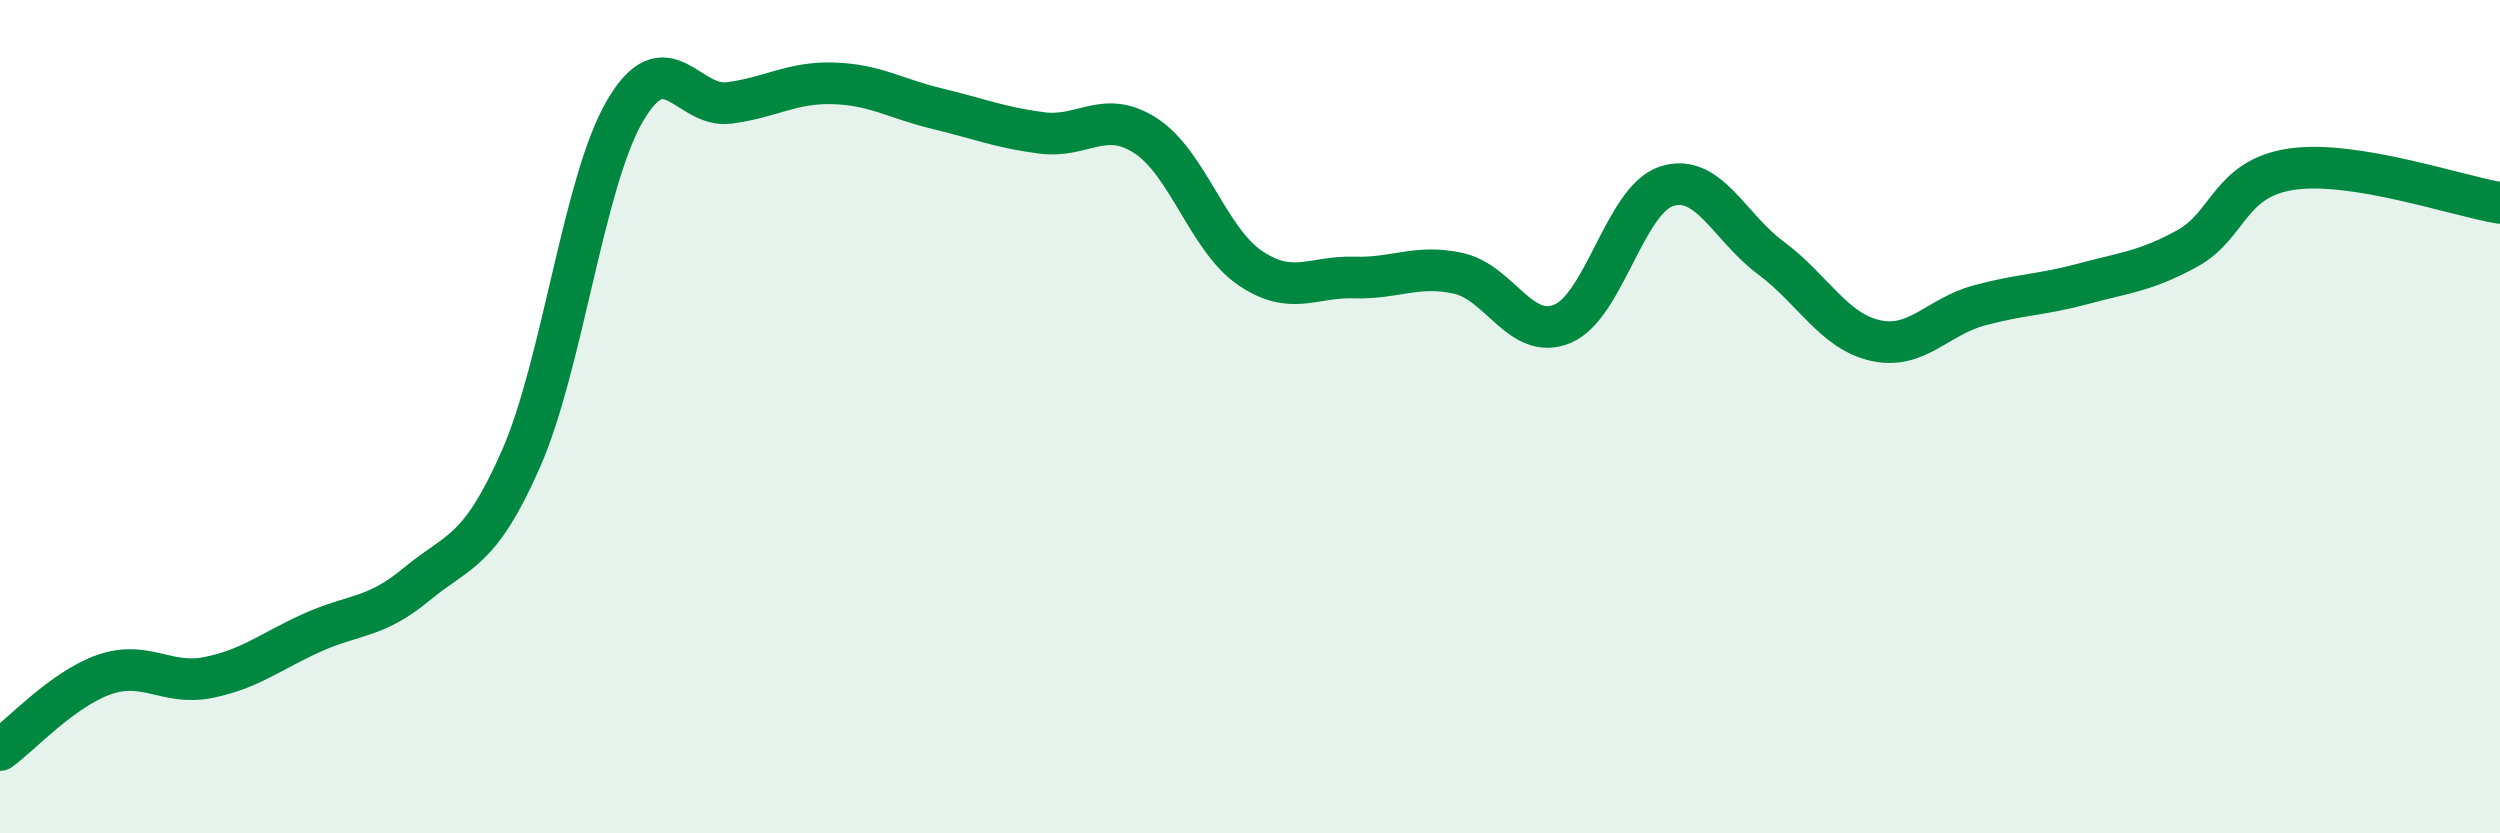
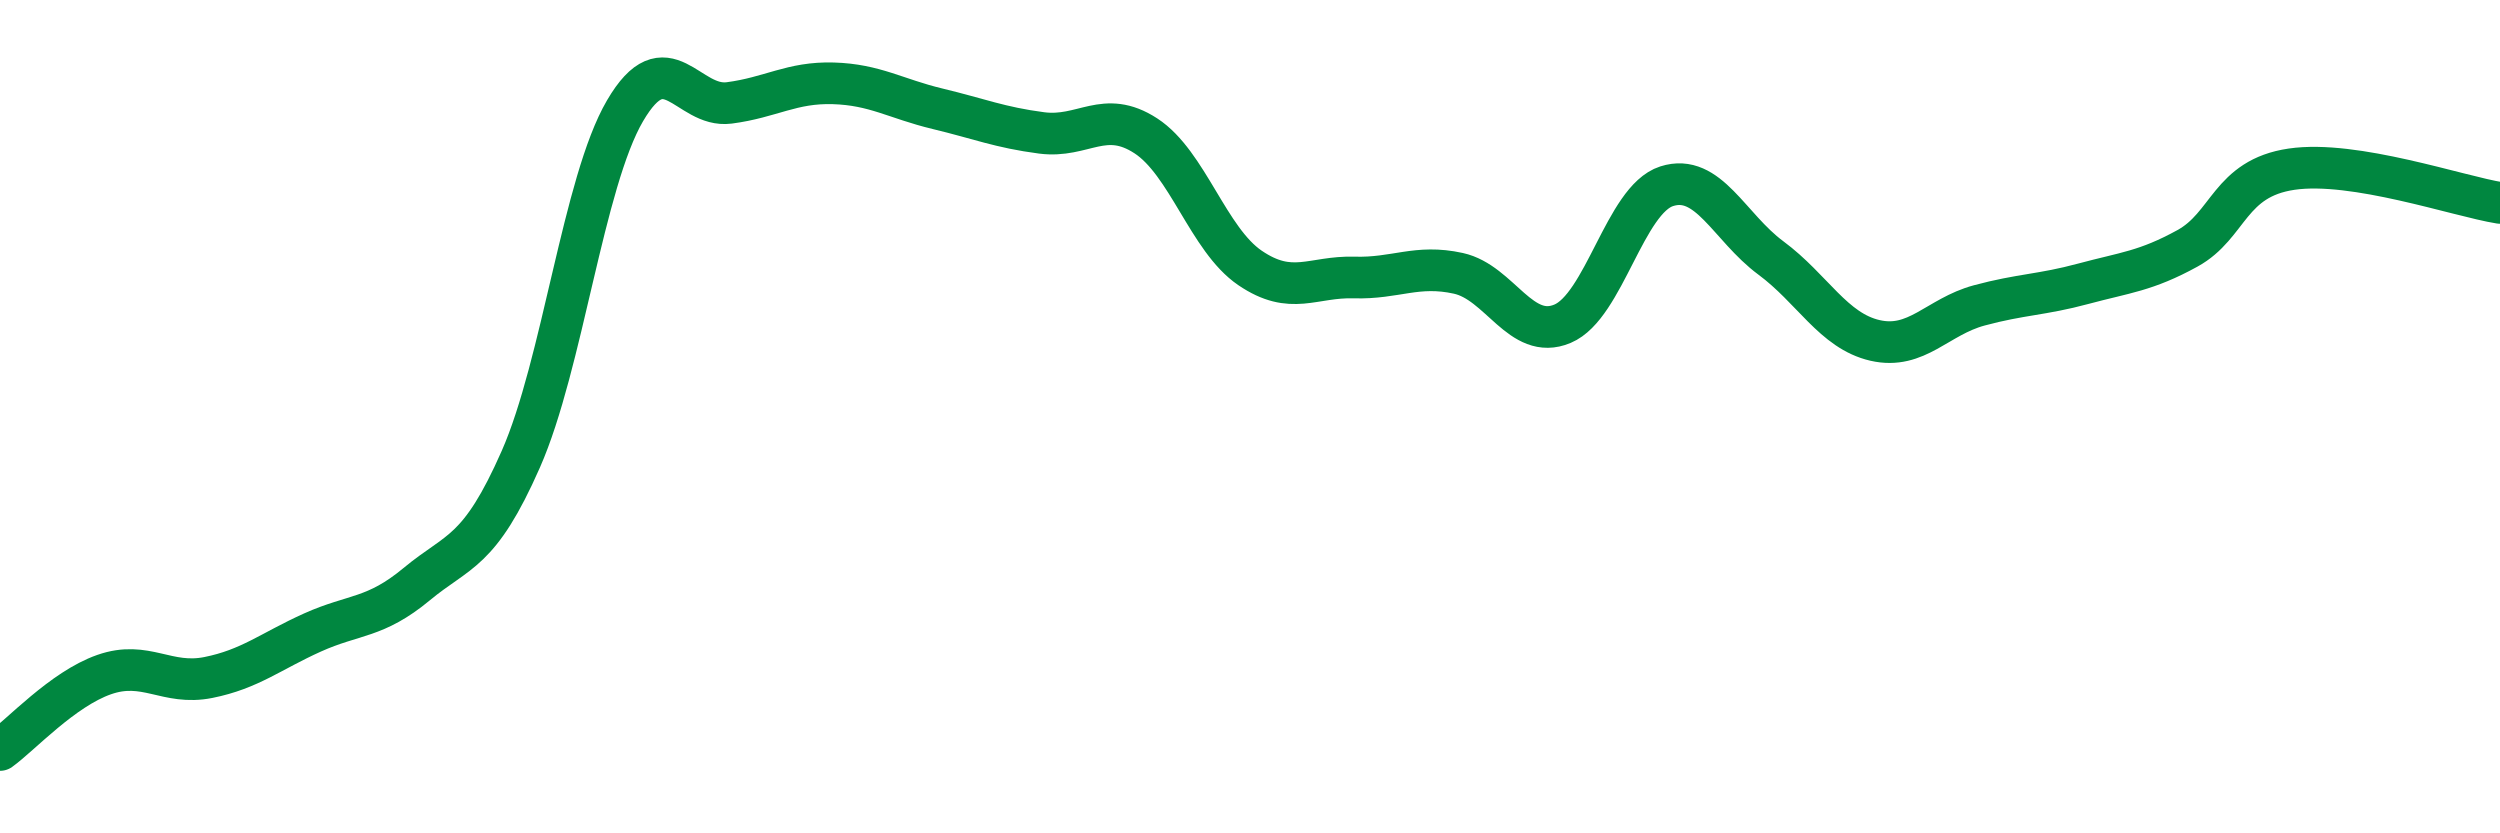
<svg xmlns="http://www.w3.org/2000/svg" width="60" height="20" viewBox="0 0 60 20">
-   <path d="M 0,18 C 0.5,17.64 1.5,16.54 2.5,16.19 C 3.5,15.84 4,16.46 5,16.26 C 6,16.06 6.5,15.63 7.5,15.18 C 8.5,14.73 9,14.85 10,14.02 C 11,13.19 11.5,13.29 12.5,11.02 C 13.5,8.75 14,4.37 15,2.66 C 16,0.95 16.5,2.6 17.5,2.47 C 18.5,2.34 19,1.97 20,2 C 21,2.03 21.5,2.37 22.5,2.61 C 23.5,2.85 24,3.06 25,3.19 C 26,3.32 26.5,2.61 27.5,3.26 C 28.5,3.91 29,5.75 30,6.43 C 31,7.11 31.5,6.63 32.5,6.66 C 33.5,6.69 34,6.34 35,6.56 C 36,6.78 36.5,8.19 37.5,7.77 C 38.5,7.35 39,4.79 40,4.47 C 41,4.15 41.5,5.45 42.5,6.19 C 43.5,6.93 44,7.94 45,8.17 C 46,8.4 46.5,7.6 47.5,7.33 C 48.5,7.06 49,7.08 50,6.81 C 51,6.54 51.5,6.51 52.5,5.96 C 53.5,5.41 53.5,4.28 55,4.06 C 56.5,3.84 59,4.71 60,4.87L60 20L0 20Z" fill="#008740" opacity="0.1" stroke-linecap="round" stroke-linejoin="round" />
  <path d="M 0,18 C 0.5,17.64 1.5,16.54 2.5,16.19 C 3.5,15.84 4,16.46 5,16.26 C 6,16.06 6.5,15.63 7.5,15.18 C 8.5,14.73 9,14.85 10,14.02 C 11,13.19 11.5,13.29 12.5,11.02 C 13.5,8.75 14,4.37 15,2.66 C 16,0.95 16.5,2.6 17.5,2.47 C 18.5,2.34 19,1.97 20,2 C 21,2.03 21.5,2.37 22.5,2.61 C 23.5,2.85 24,3.06 25,3.19 C 26,3.32 26.5,2.61 27.5,3.26 C 28.5,3.91 29,5.75 30,6.43 C 31,7.11 31.5,6.63 32.5,6.66 C 33.5,6.69 34,6.34 35,6.56 C 36,6.78 36.5,8.19 37.5,7.77 C 38.5,7.35 39,4.79 40,4.47 C 41,4.15 41.5,5.45 42.5,6.19 C 43.5,6.93 44,7.94 45,8.17 C 46,8.4 46.5,7.6 47.5,7.33 C 48.5,7.06 49,7.08 50,6.81 C 51,6.54 51.5,6.51 52.5,5.96 C 53.5,5.41 53.5,4.28 55,4.06 C 56.5,3.84 59,4.71 60,4.87" stroke="#008740" stroke-width="1" fill="none" stroke-linecap="round" stroke-linejoin="round" />
</svg>